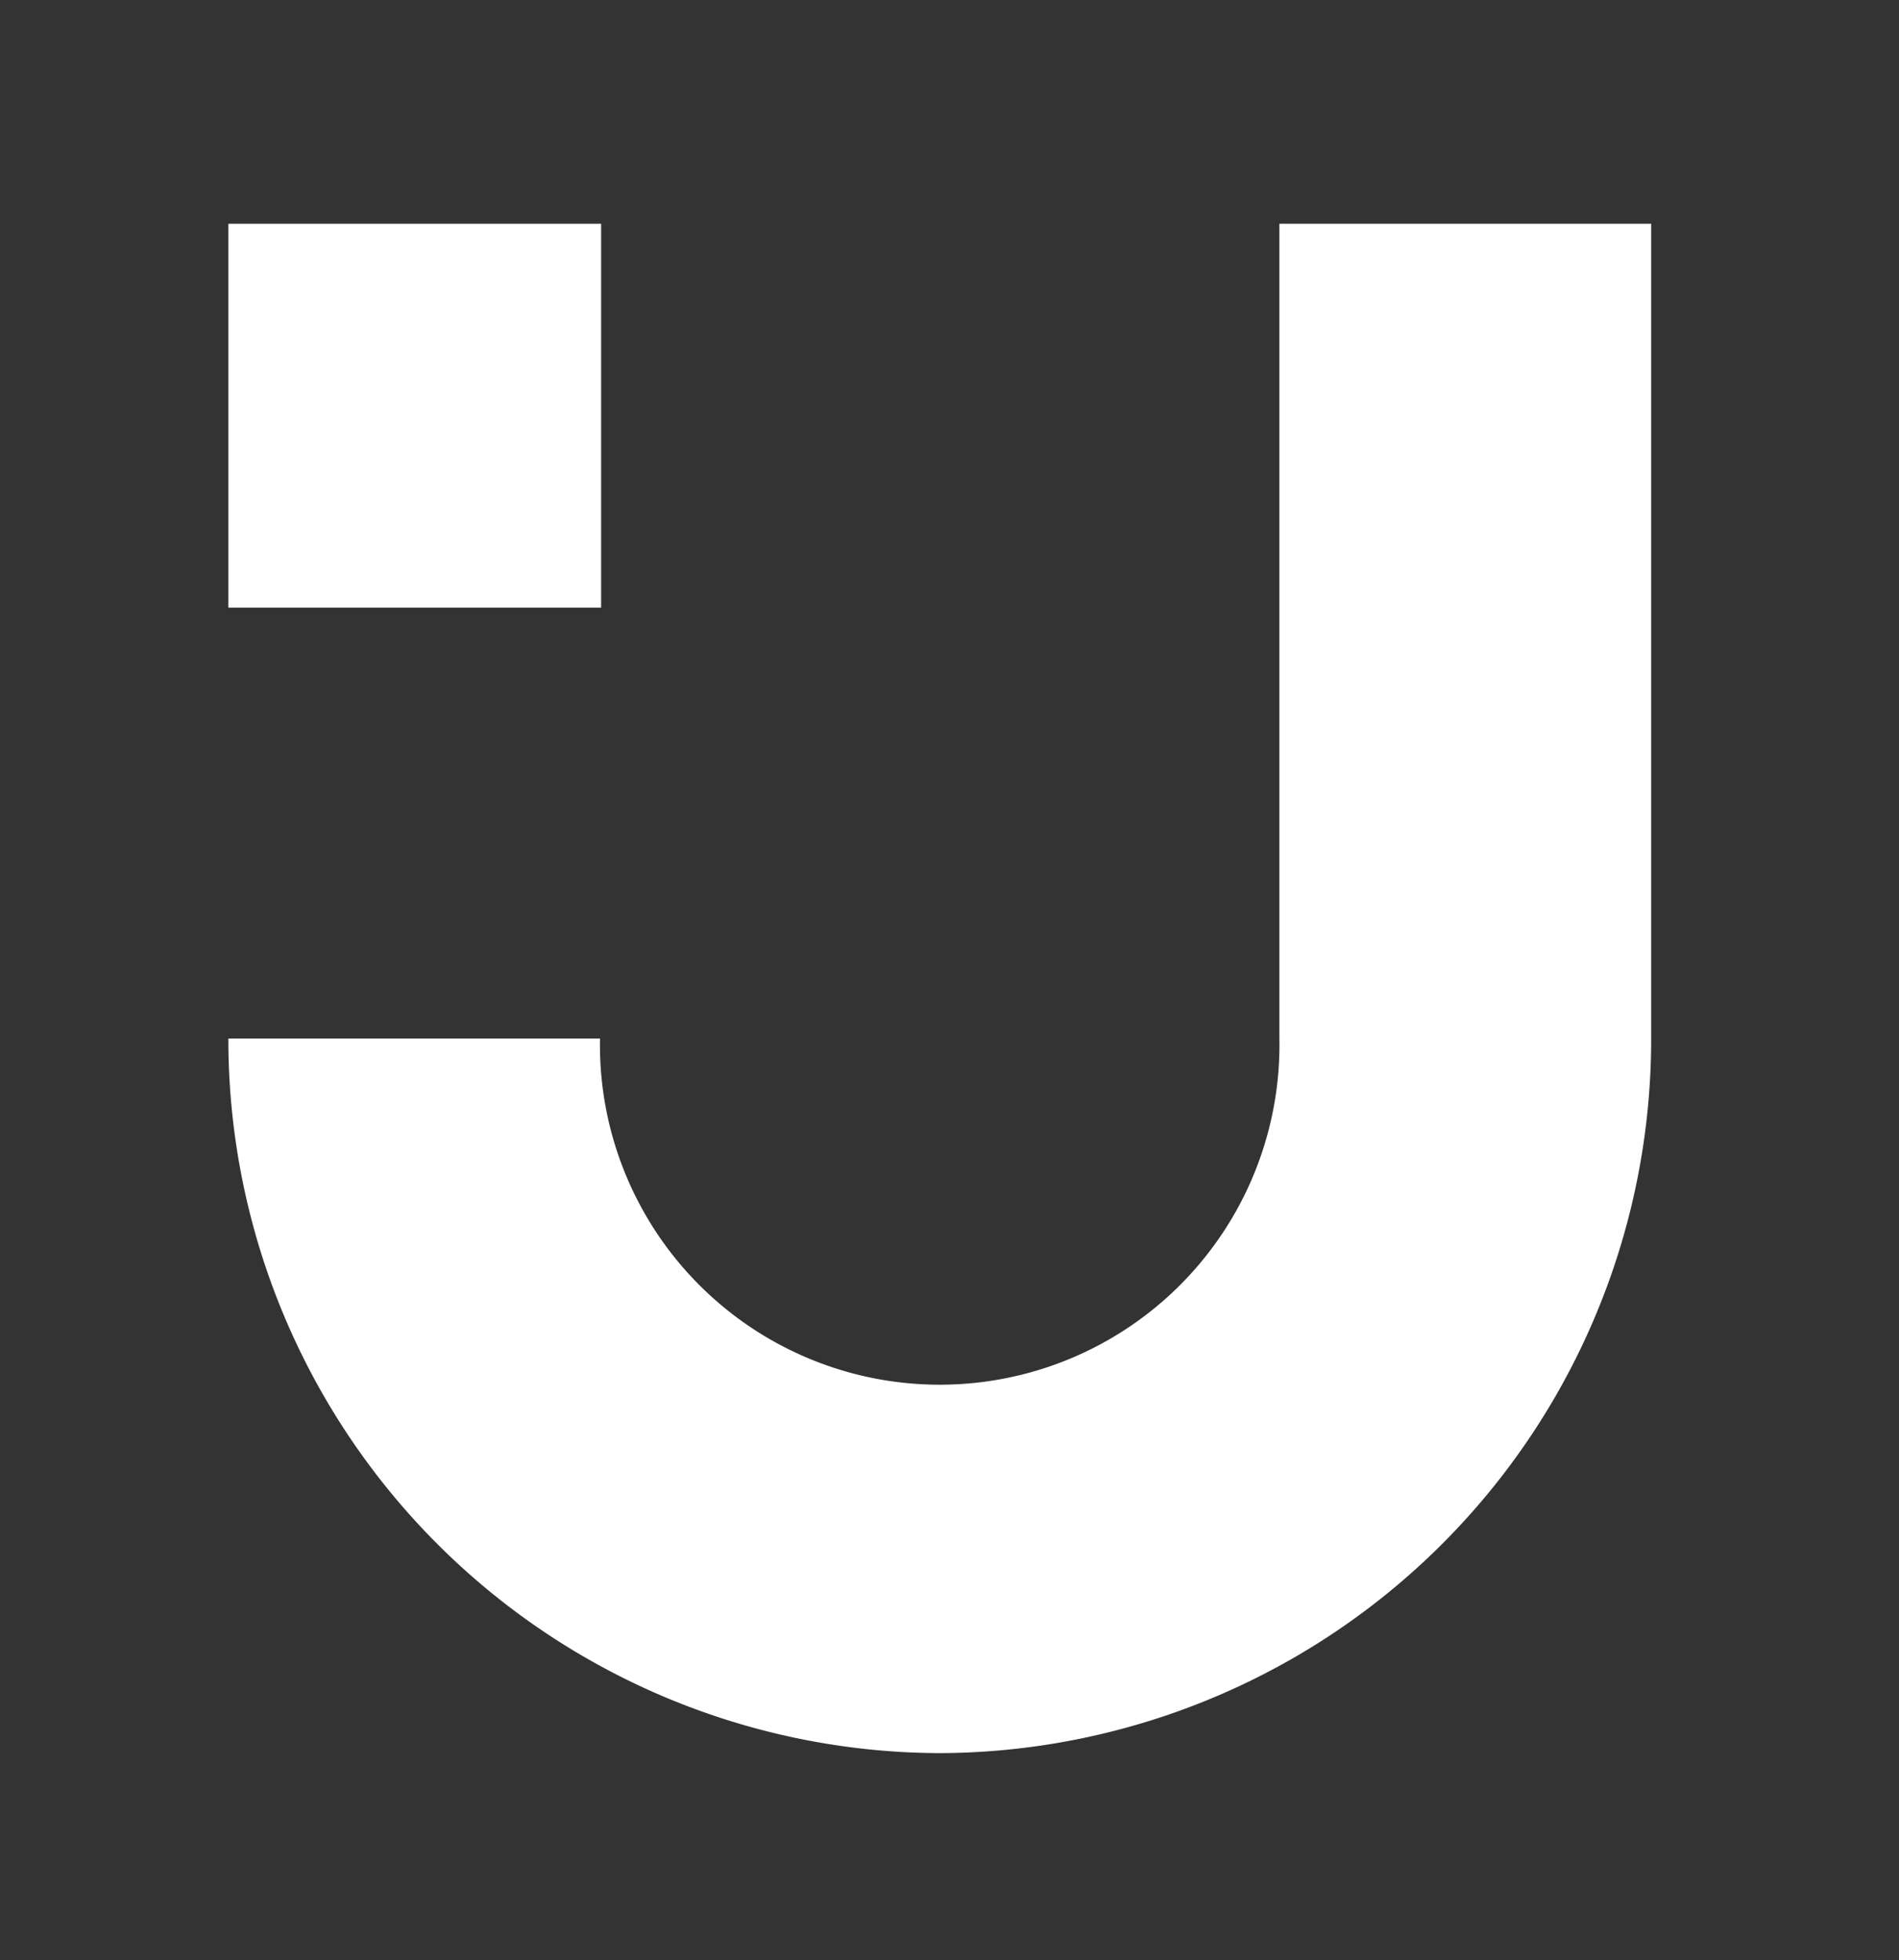
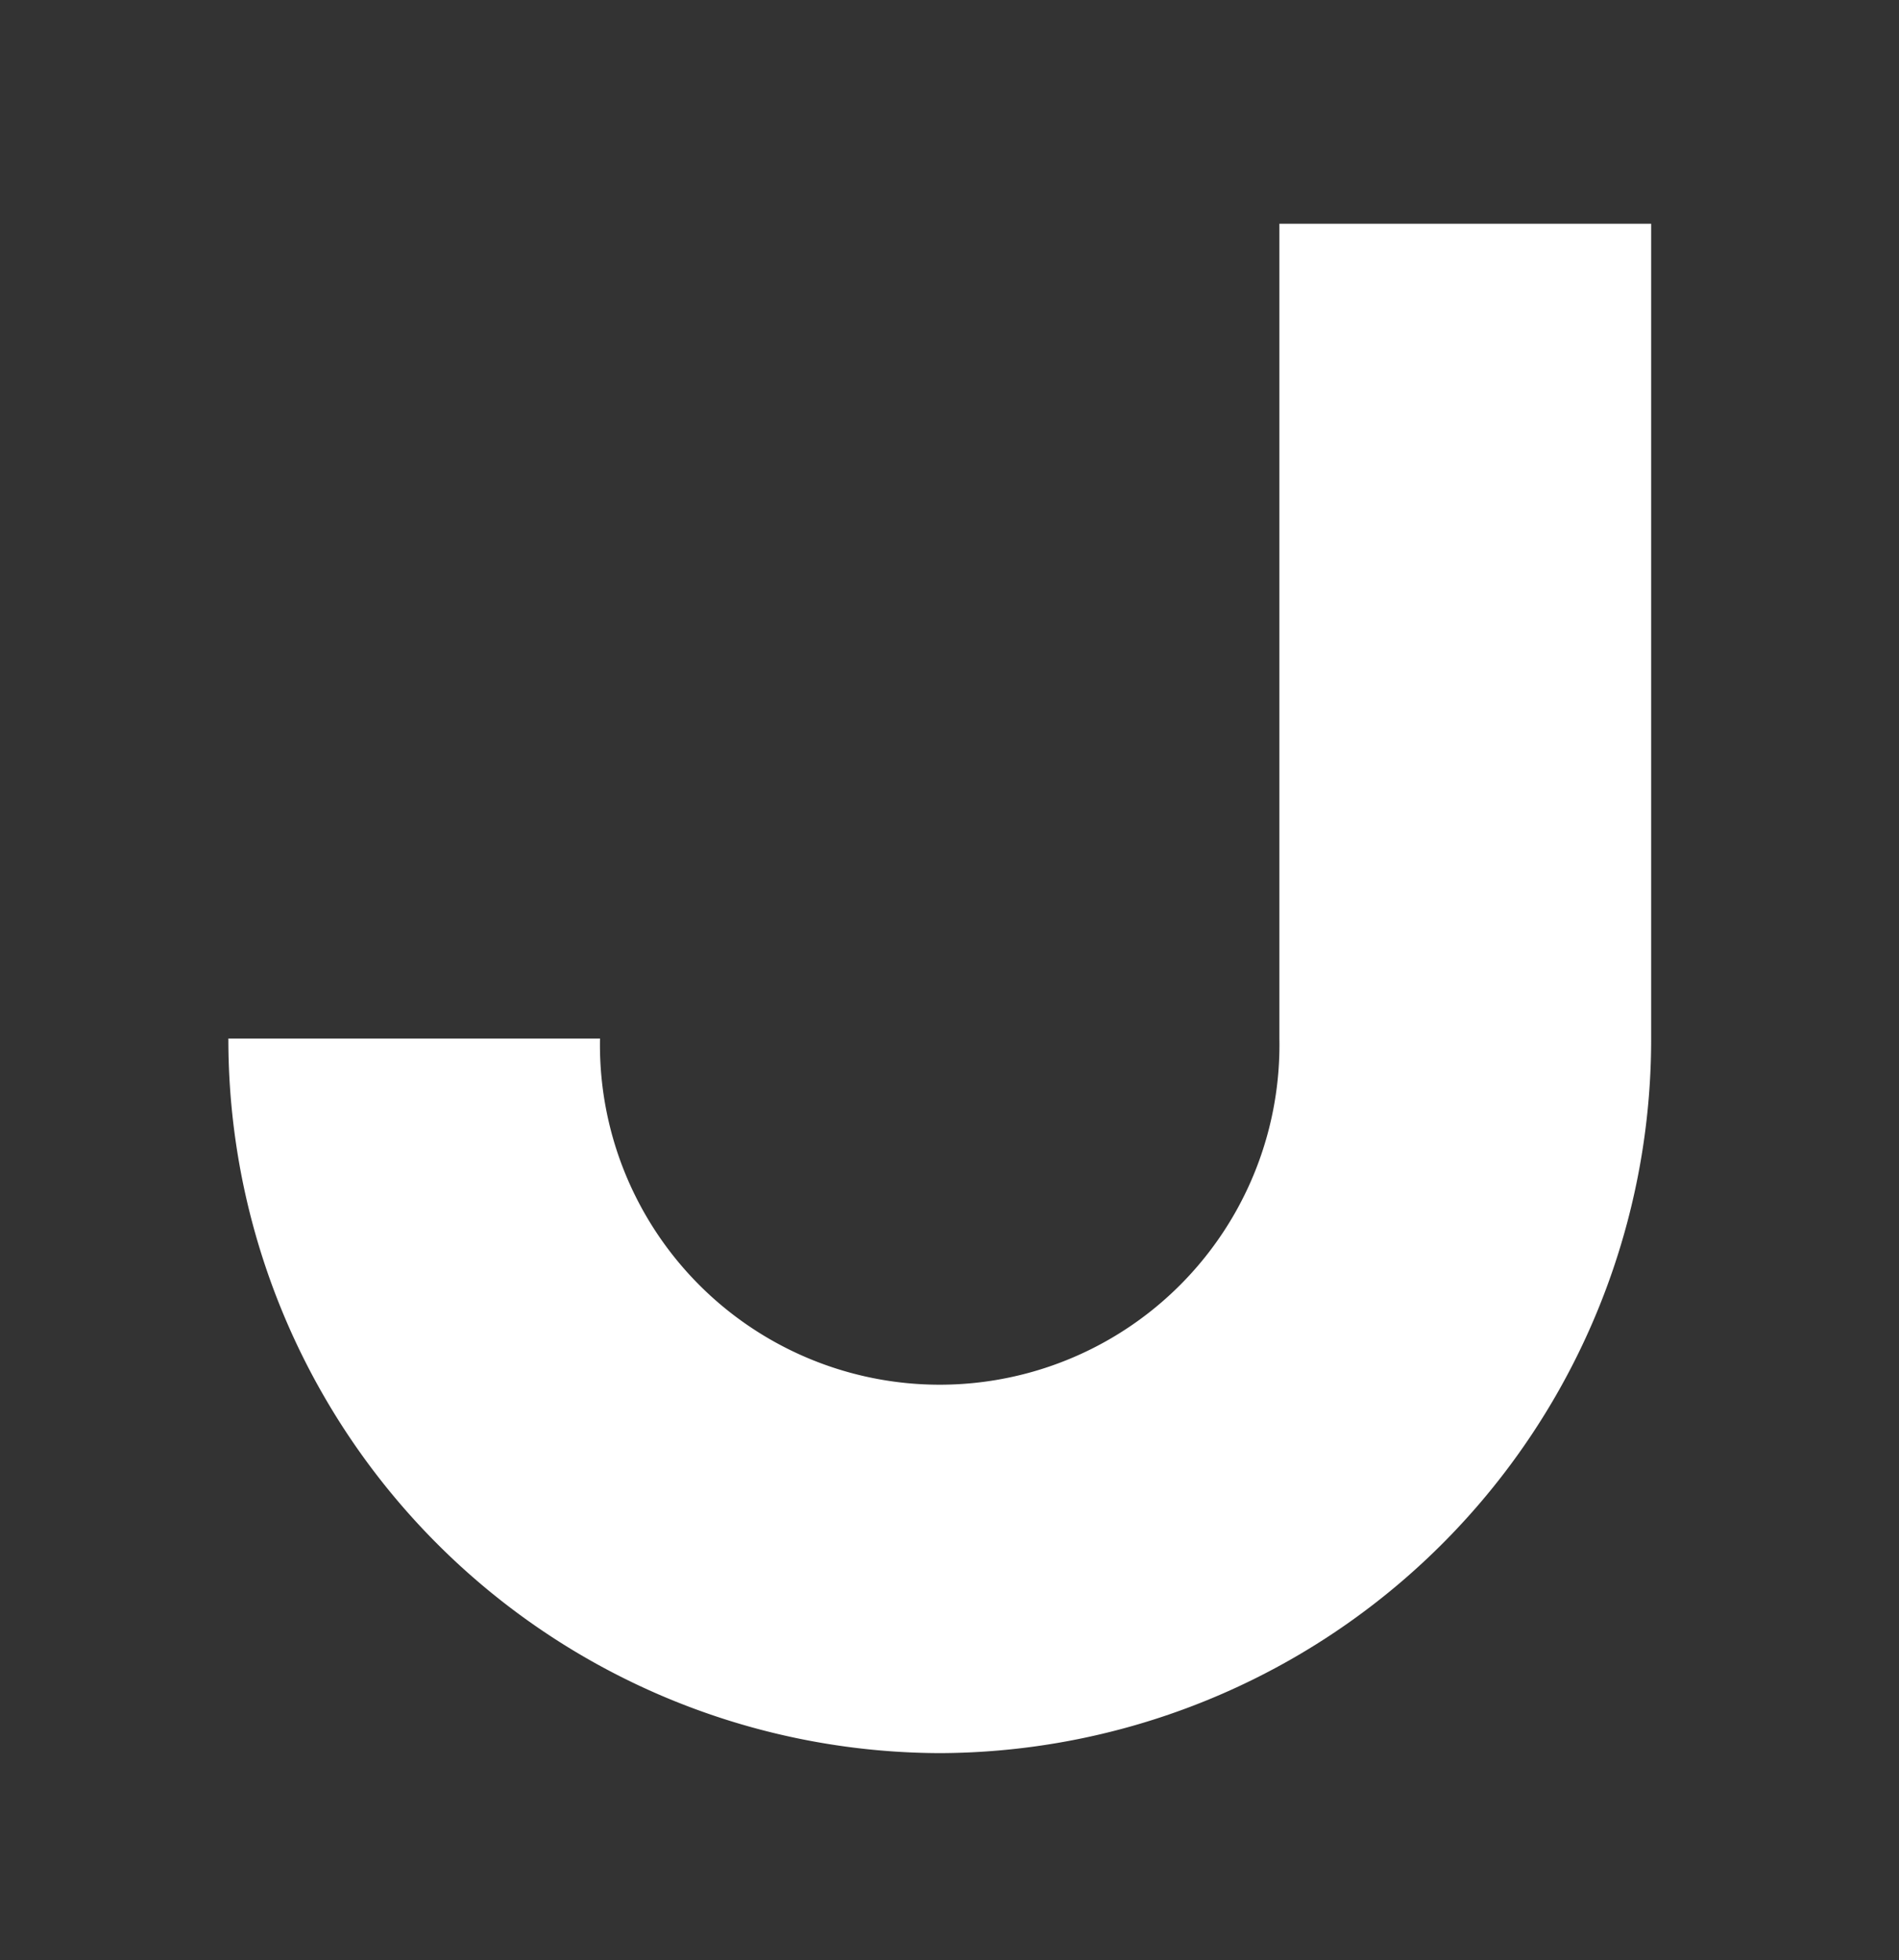
<svg xmlns="http://www.w3.org/2000/svg" id="Ebene_1" data-name="Ebene 1" viewBox="0 0 156 161">
  <rect x="0" y="0" width="156" height="161" fill="#333333" stroke="none" />
  <defs>
    <style>.cls-1{fill:#fff;}</style>
  </defs>
  <path class="cls-1" d="M77.2,144A58.63,58.63,0,0,1,18.76,85.3H49.29a27.91,27.91,0,1,0,55.81,0V18.38h30.54V85.3A58.64,58.64,0,0,1,77.2,144Z" />
-   <rect class="cls-1" x="18.76" y="18.38" width="30.62" height="31.53" />
</svg>